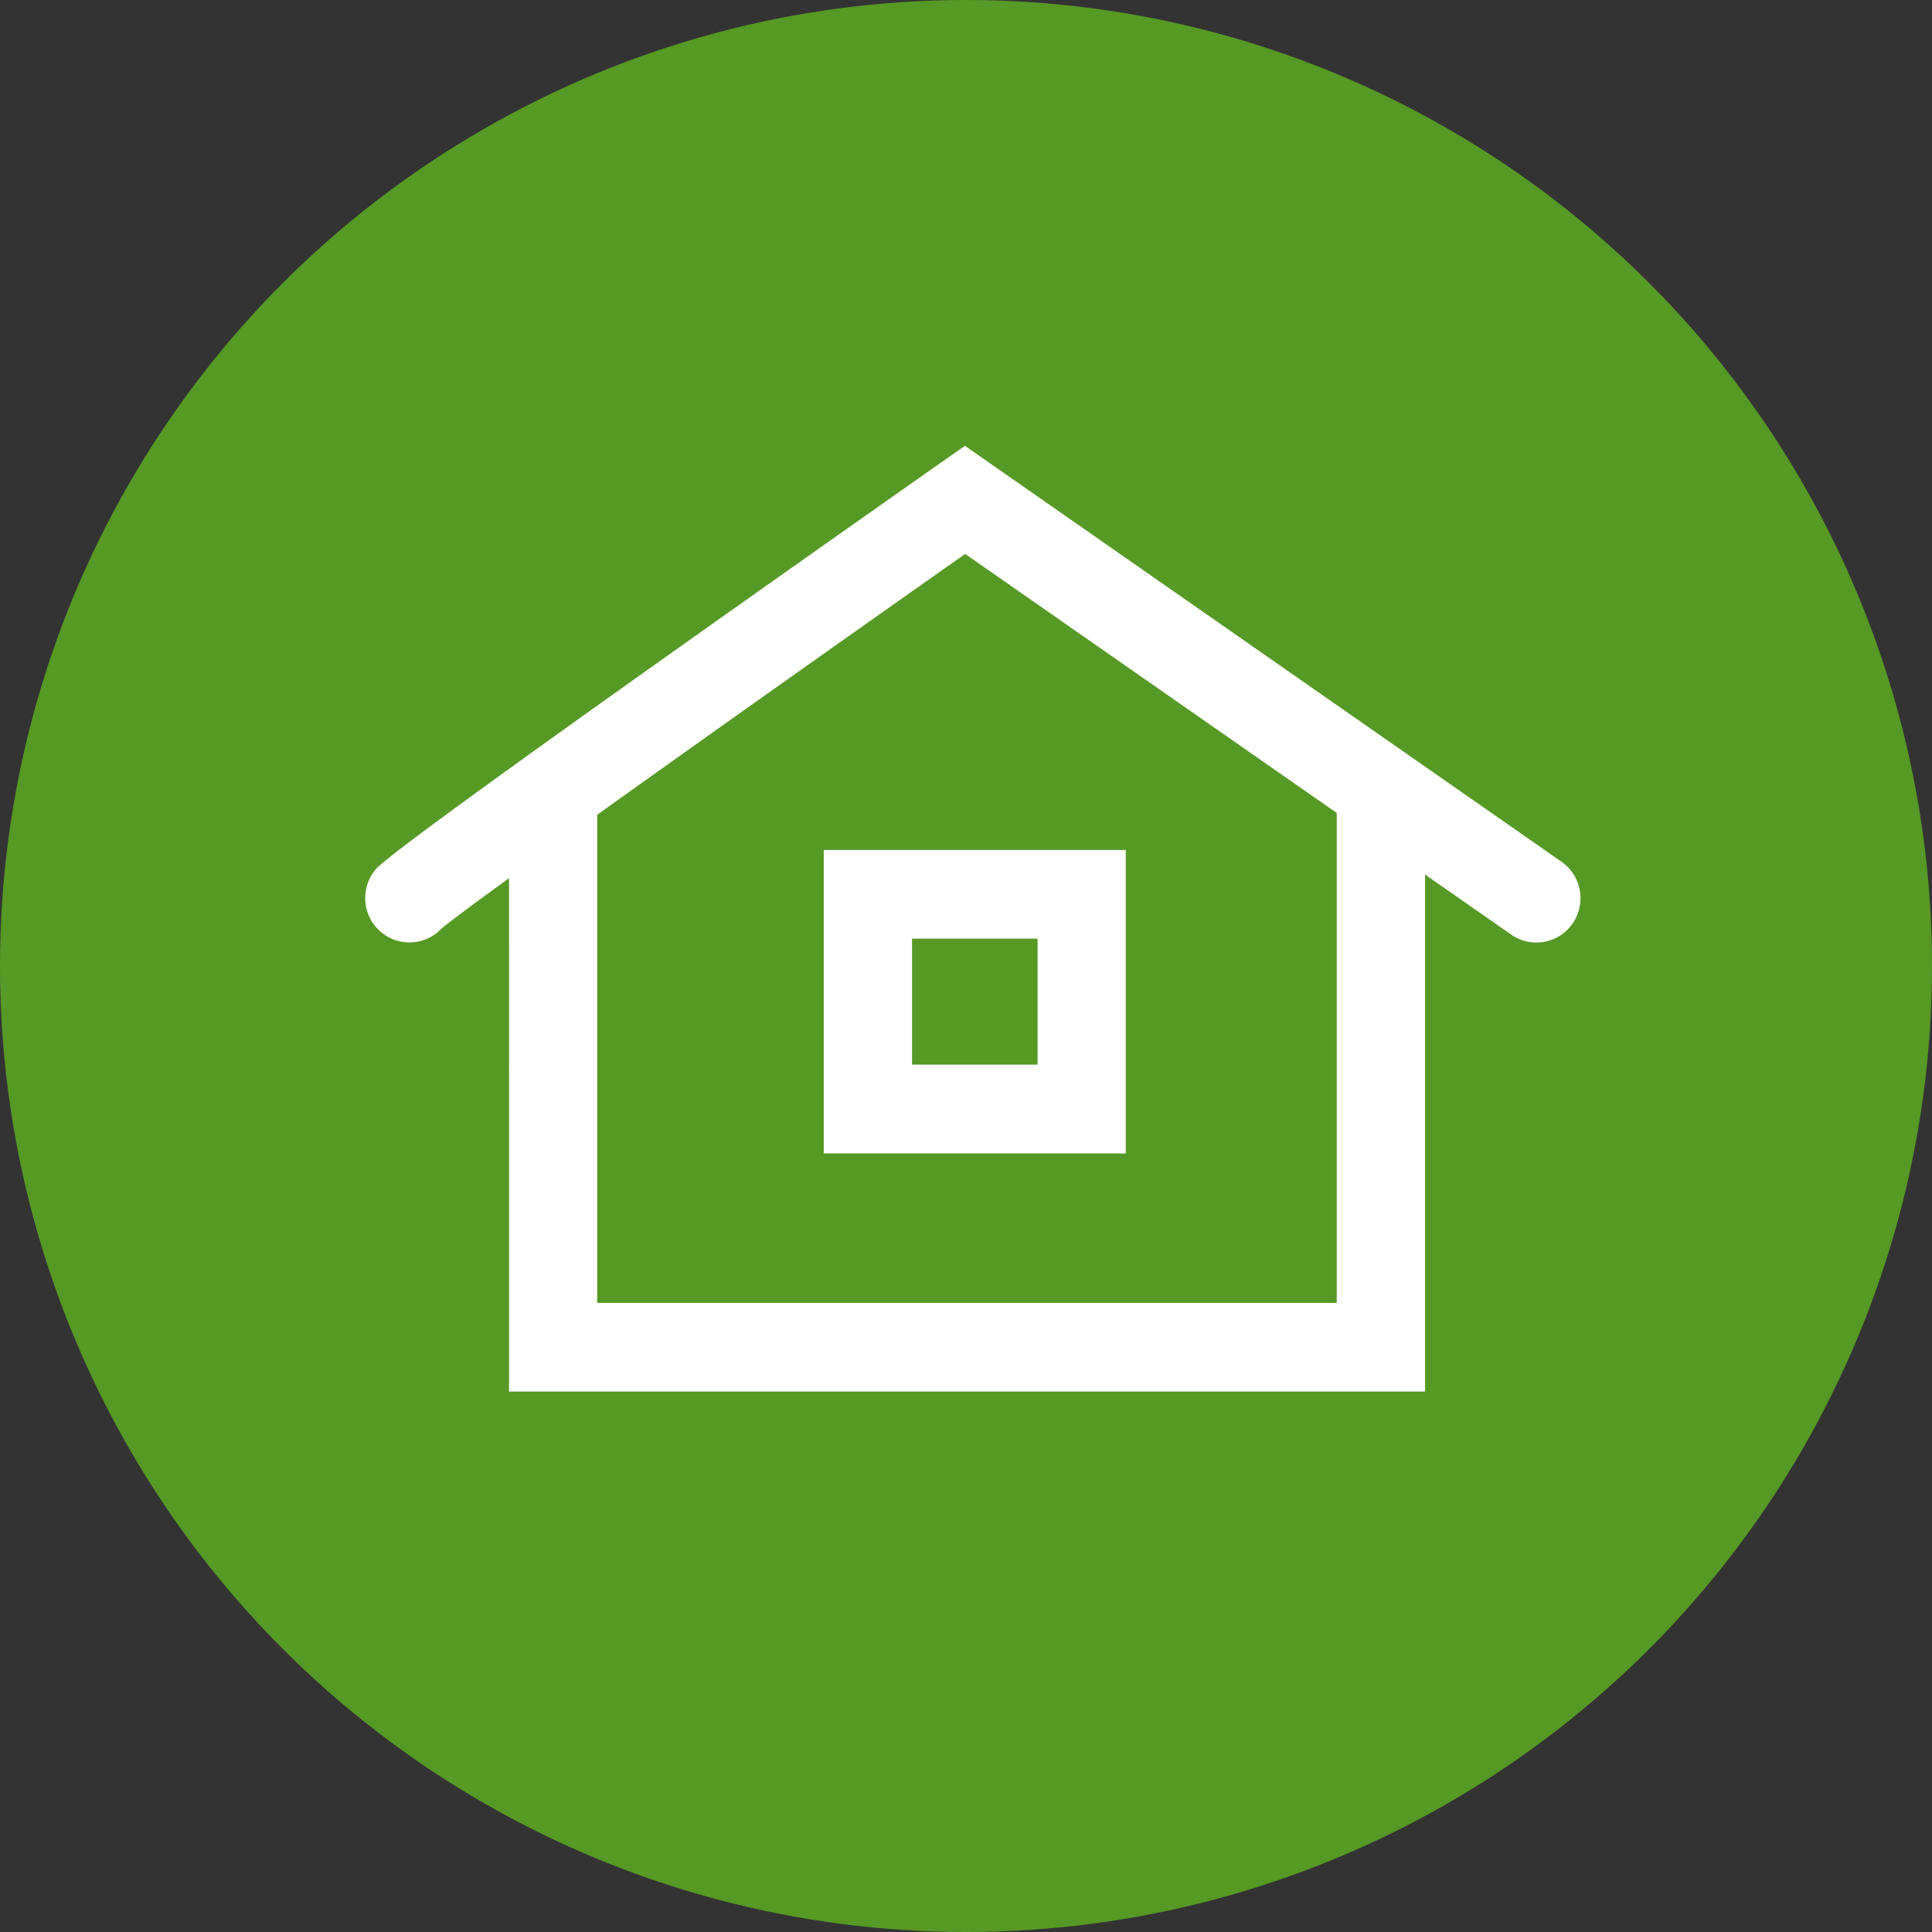
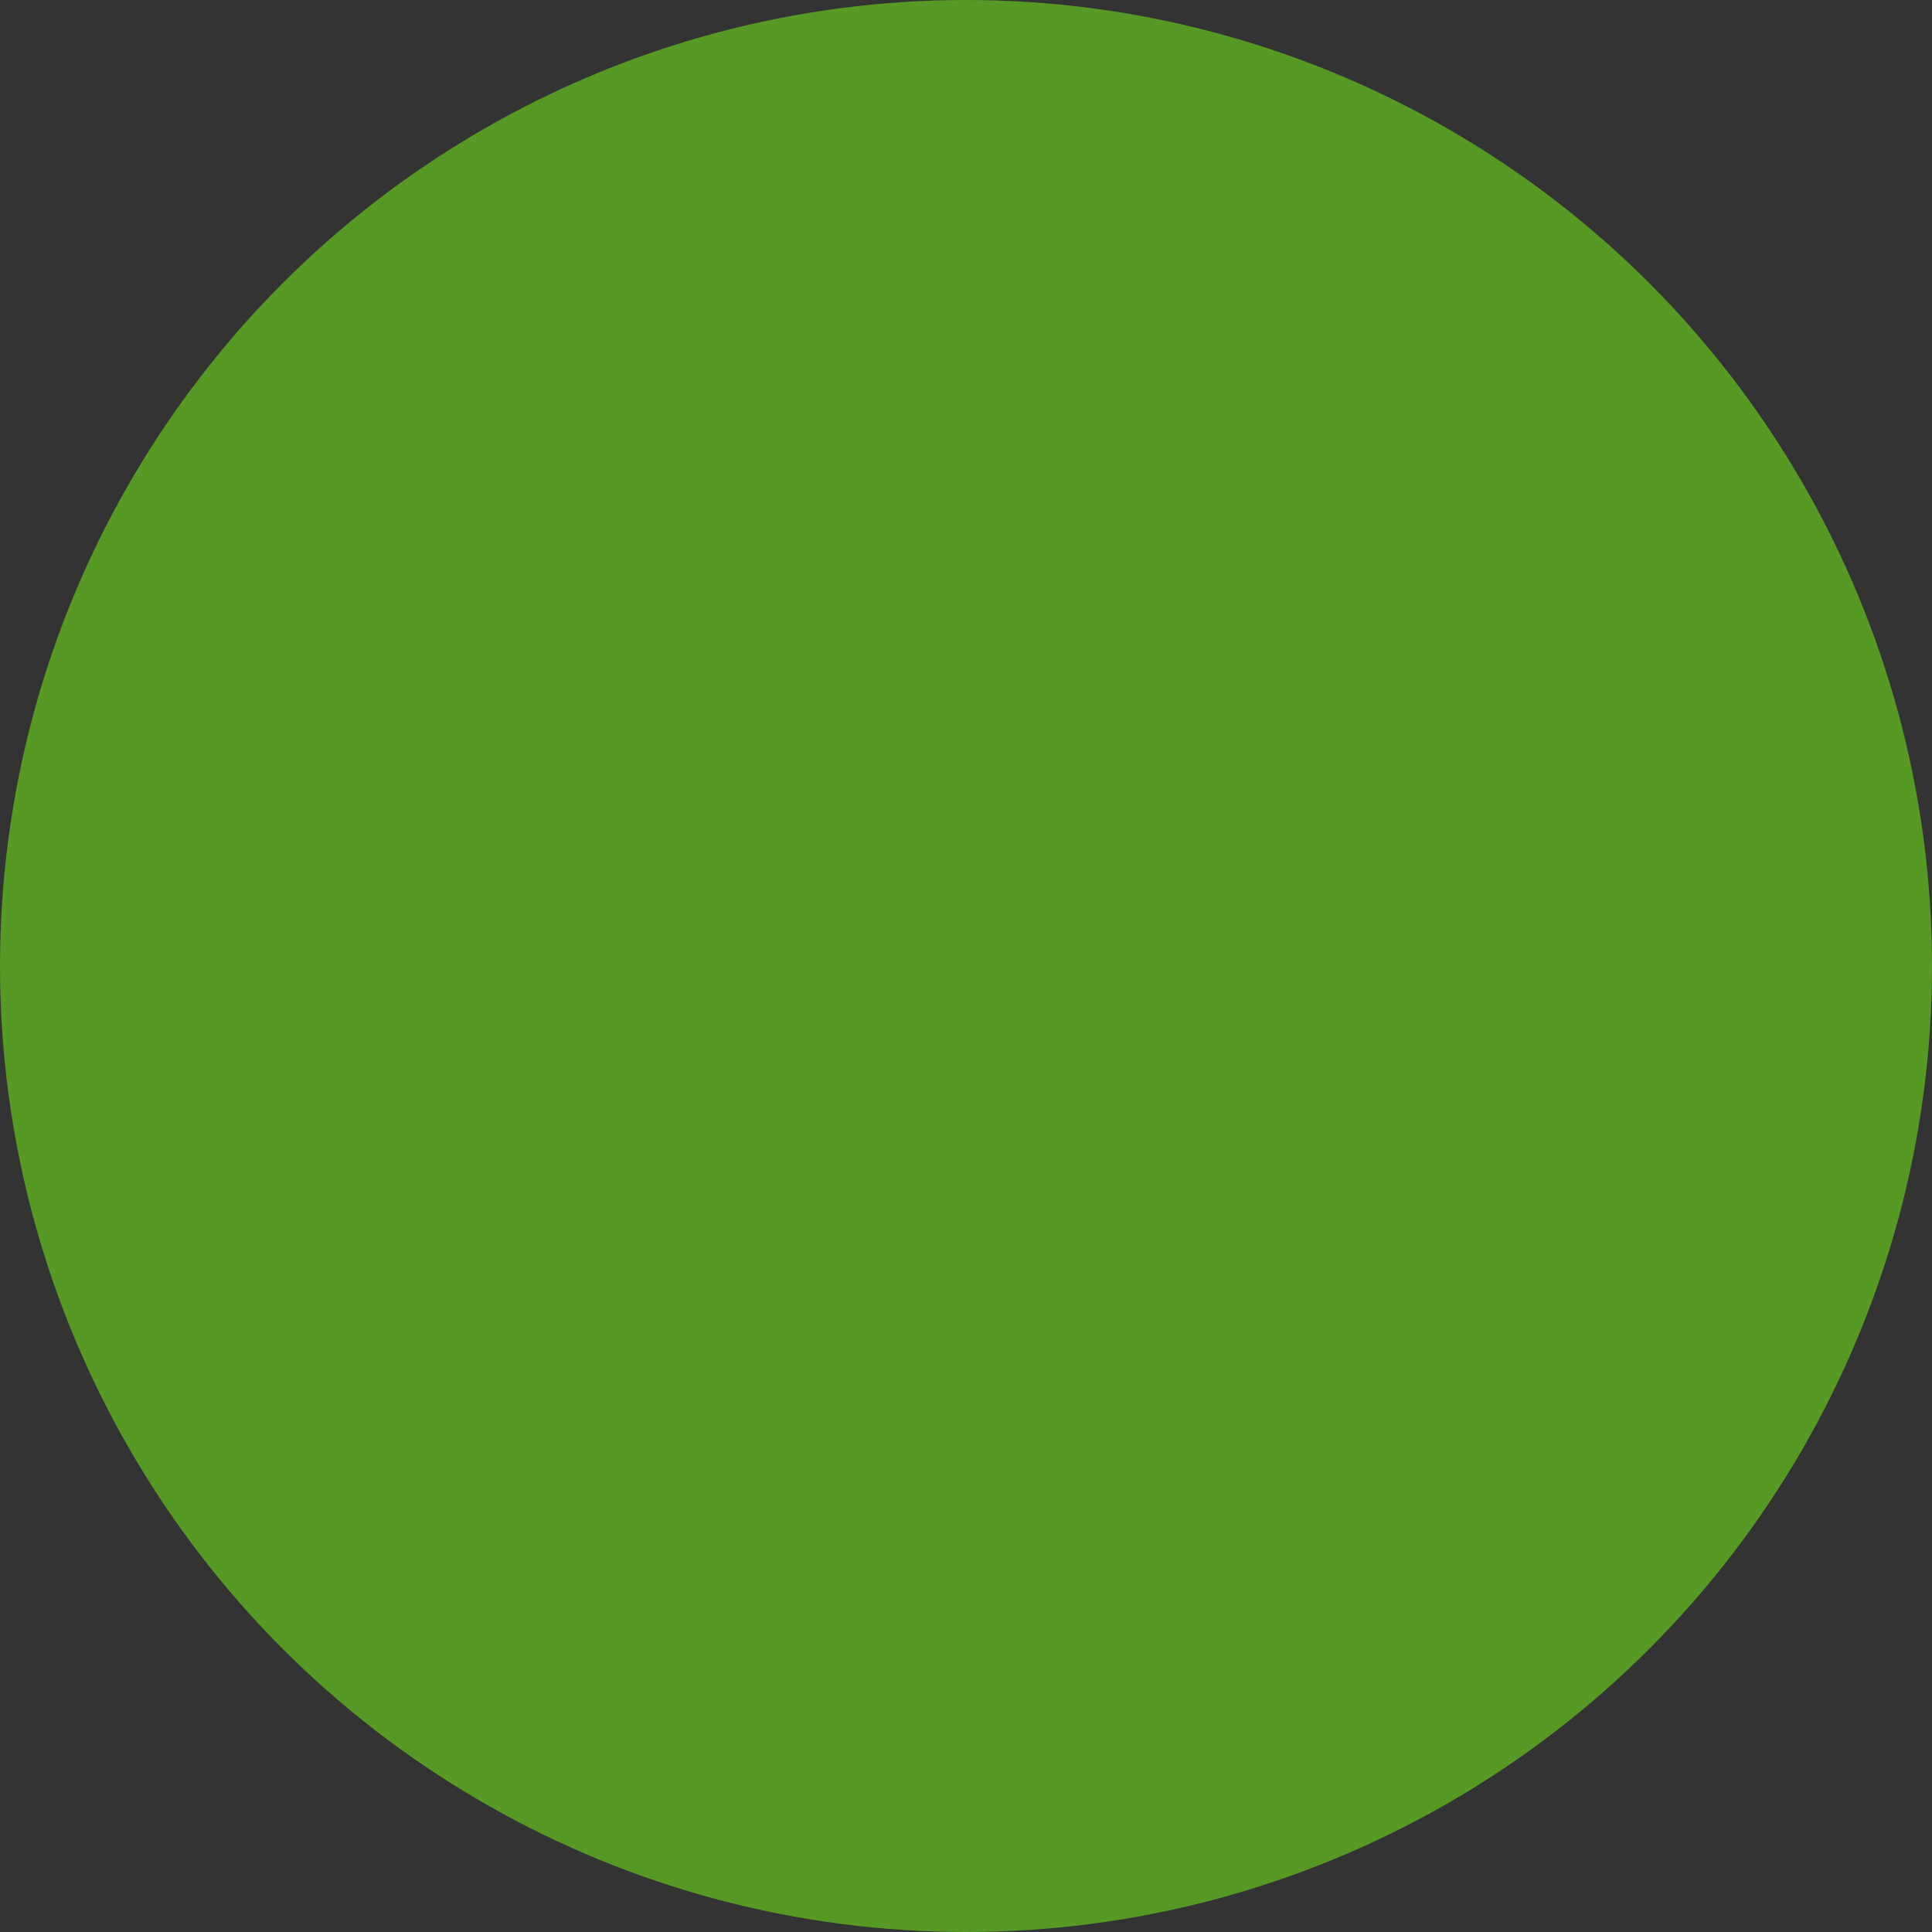
<svg xmlns="http://www.w3.org/2000/svg" id="グループ_26" data-name="グループ 26" width="71.5" height="71.5" viewBox="0 0 71.5 71.5">
  <rect x="0" y="0" width="71.5" height="71.5" fill="#333333" stroke="none" />
  <defs>
    <style>
      .cls-1 {
        fill: #569924;
      }

      .cls-2 {
        fill: #fff;
        fill-rule: evenodd;
      }
    </style>
  </defs>
  <circle id="楕円形_2" data-name="楕円形 2" class="cls-1" cx="35.75" cy="35.75" r="35.75" />
-   <path id="シェイプ_1047_1" data-name="シェイプ 1047 1" class="cls-2" d="M108.7,202.675a1.627,1.627,0,0,1-2.273.413l-3.188-2.223V220h-33.9V201c-1.331.966-2.245,1.645-2.509,1.873a1.627,1.627,0,0,1-2.159.176,1.646,1.646,0,0,1-.327-2.3c0.191-.256.588-0.788,20.937-15.1L86.211,185l22.078,15.392A1.645,1.645,0,0,1,108.7,202.675Zm-8.728-4.088L86.219,189c-4.2,2.957-9.576,6.761-13.617,9.652v18.065H99.971v-18.13Zm-7.808,12.6H80.986v-11.23H92.163v11.23ZM88.9,203.237H84.253V207.9H88.9v-4.665Z" transform="translate(-50.5 -168.5)" />
</svg>